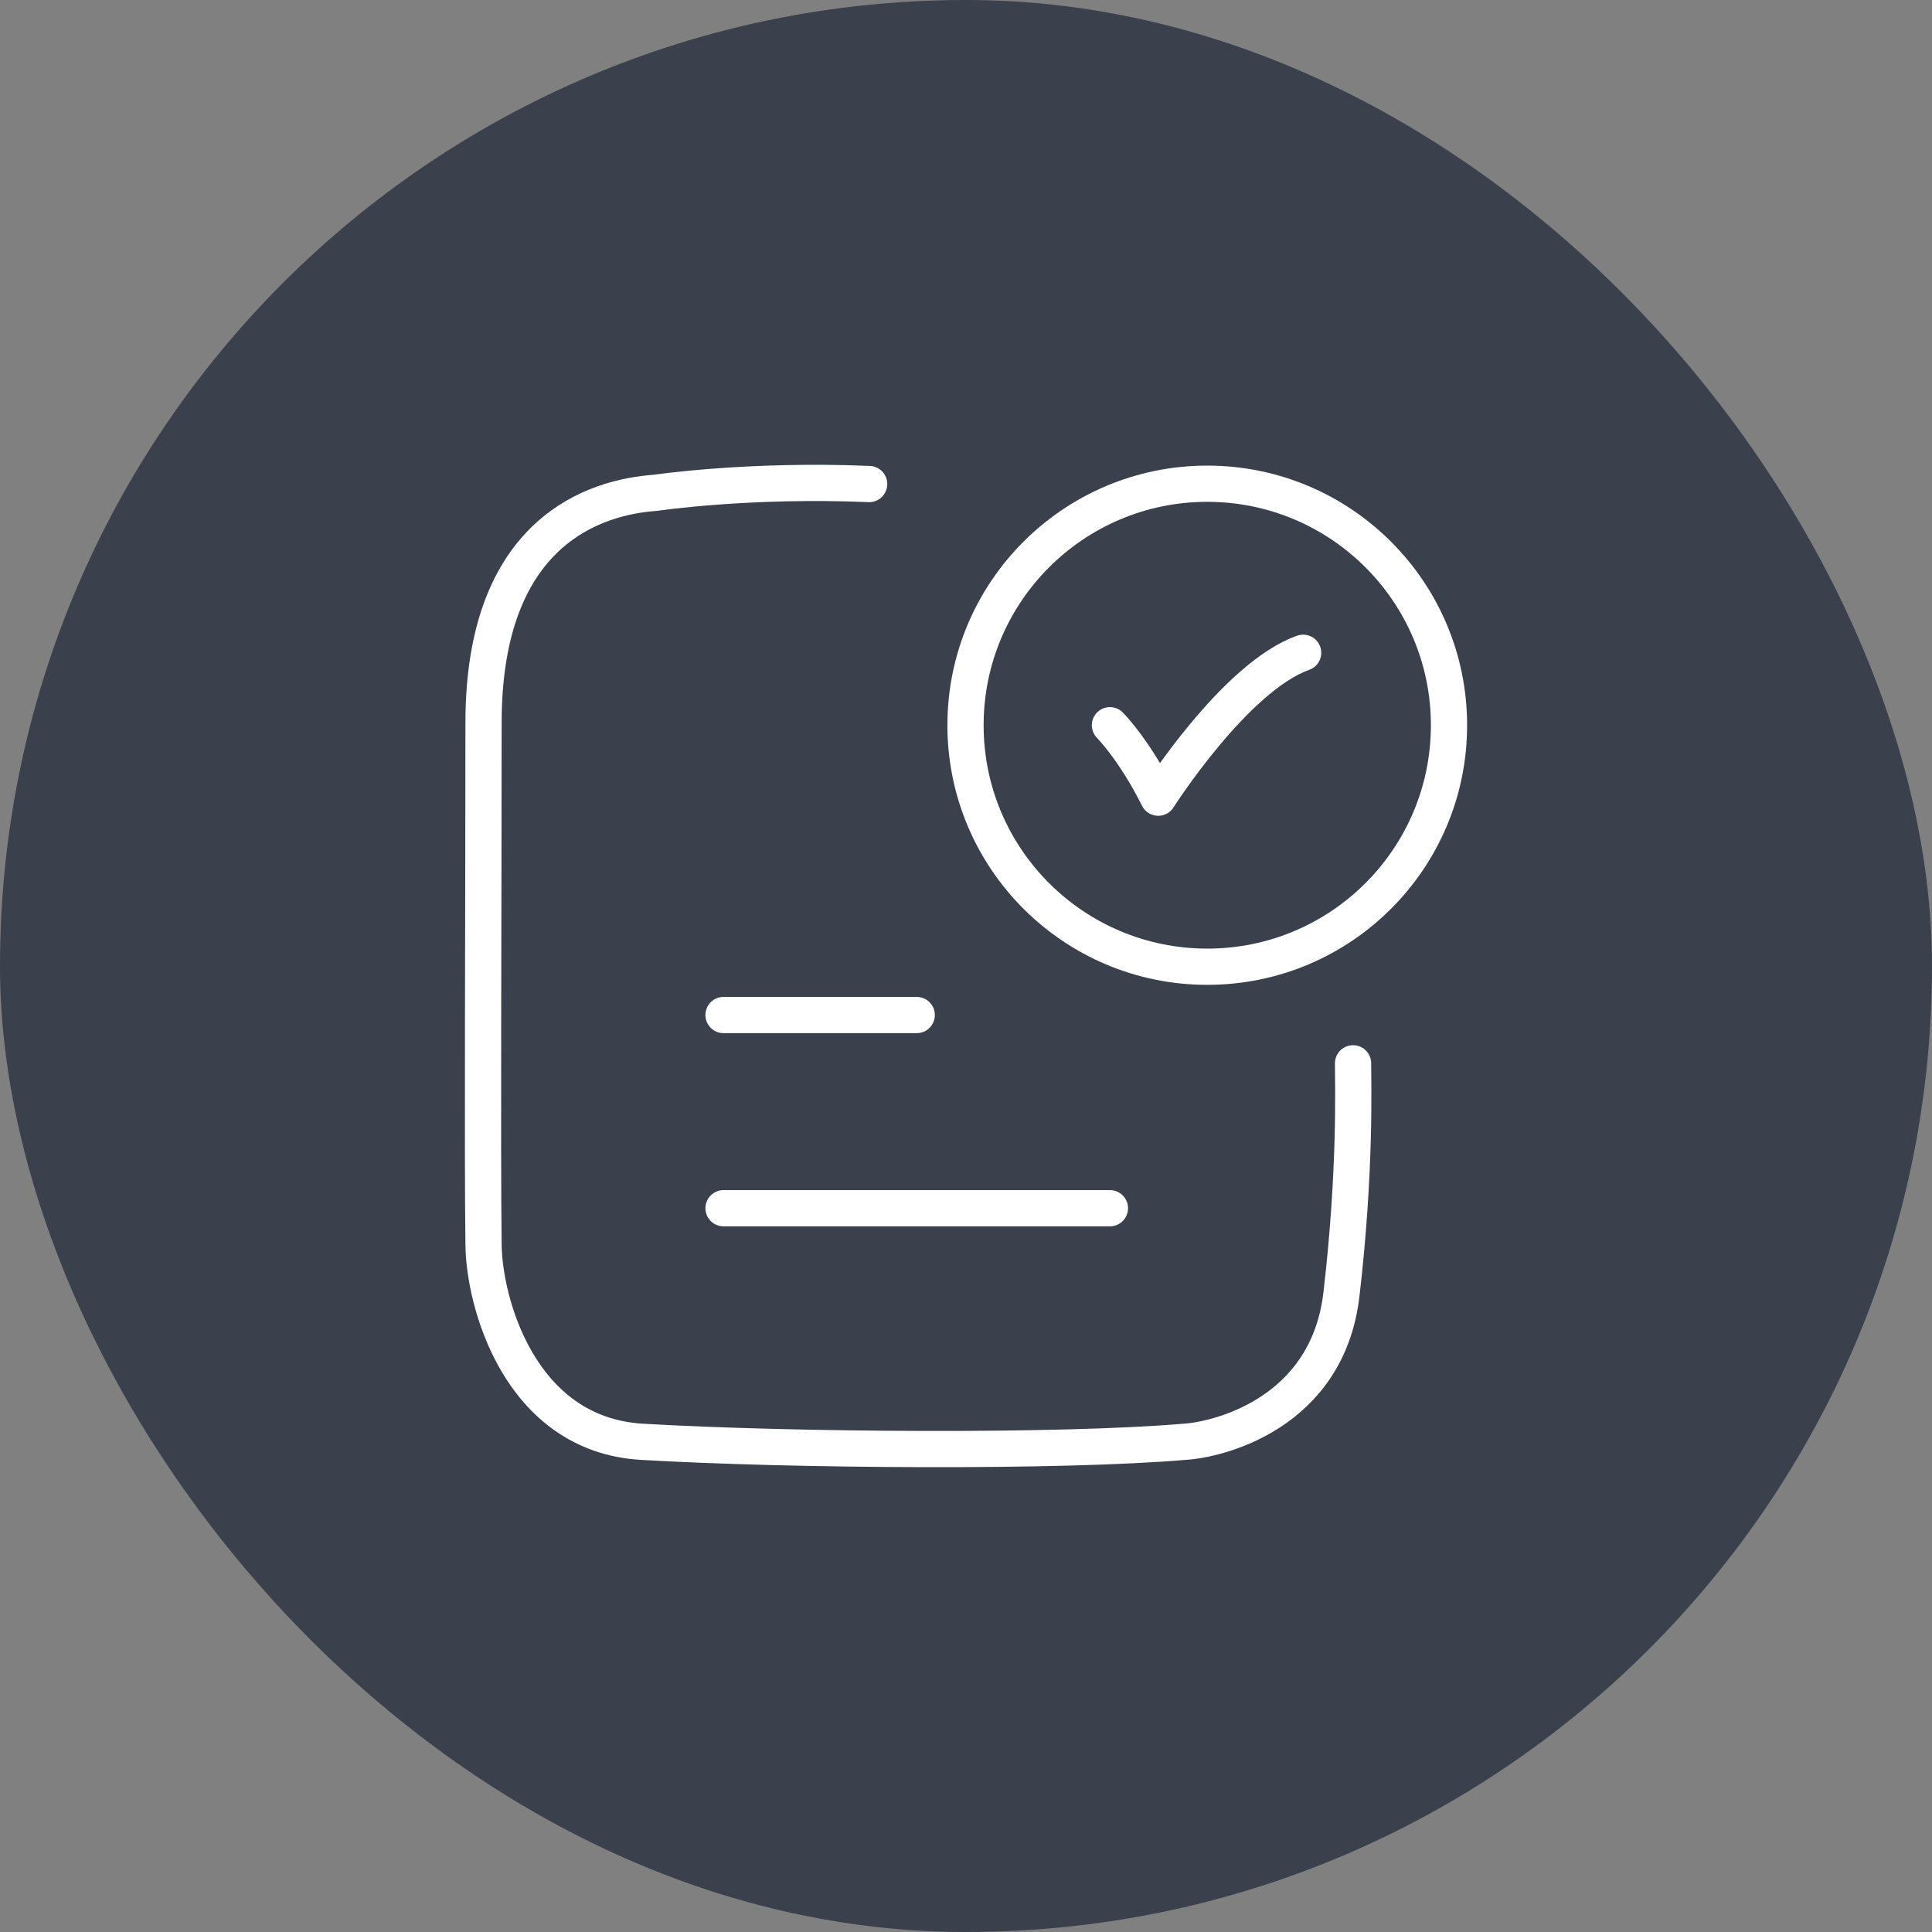
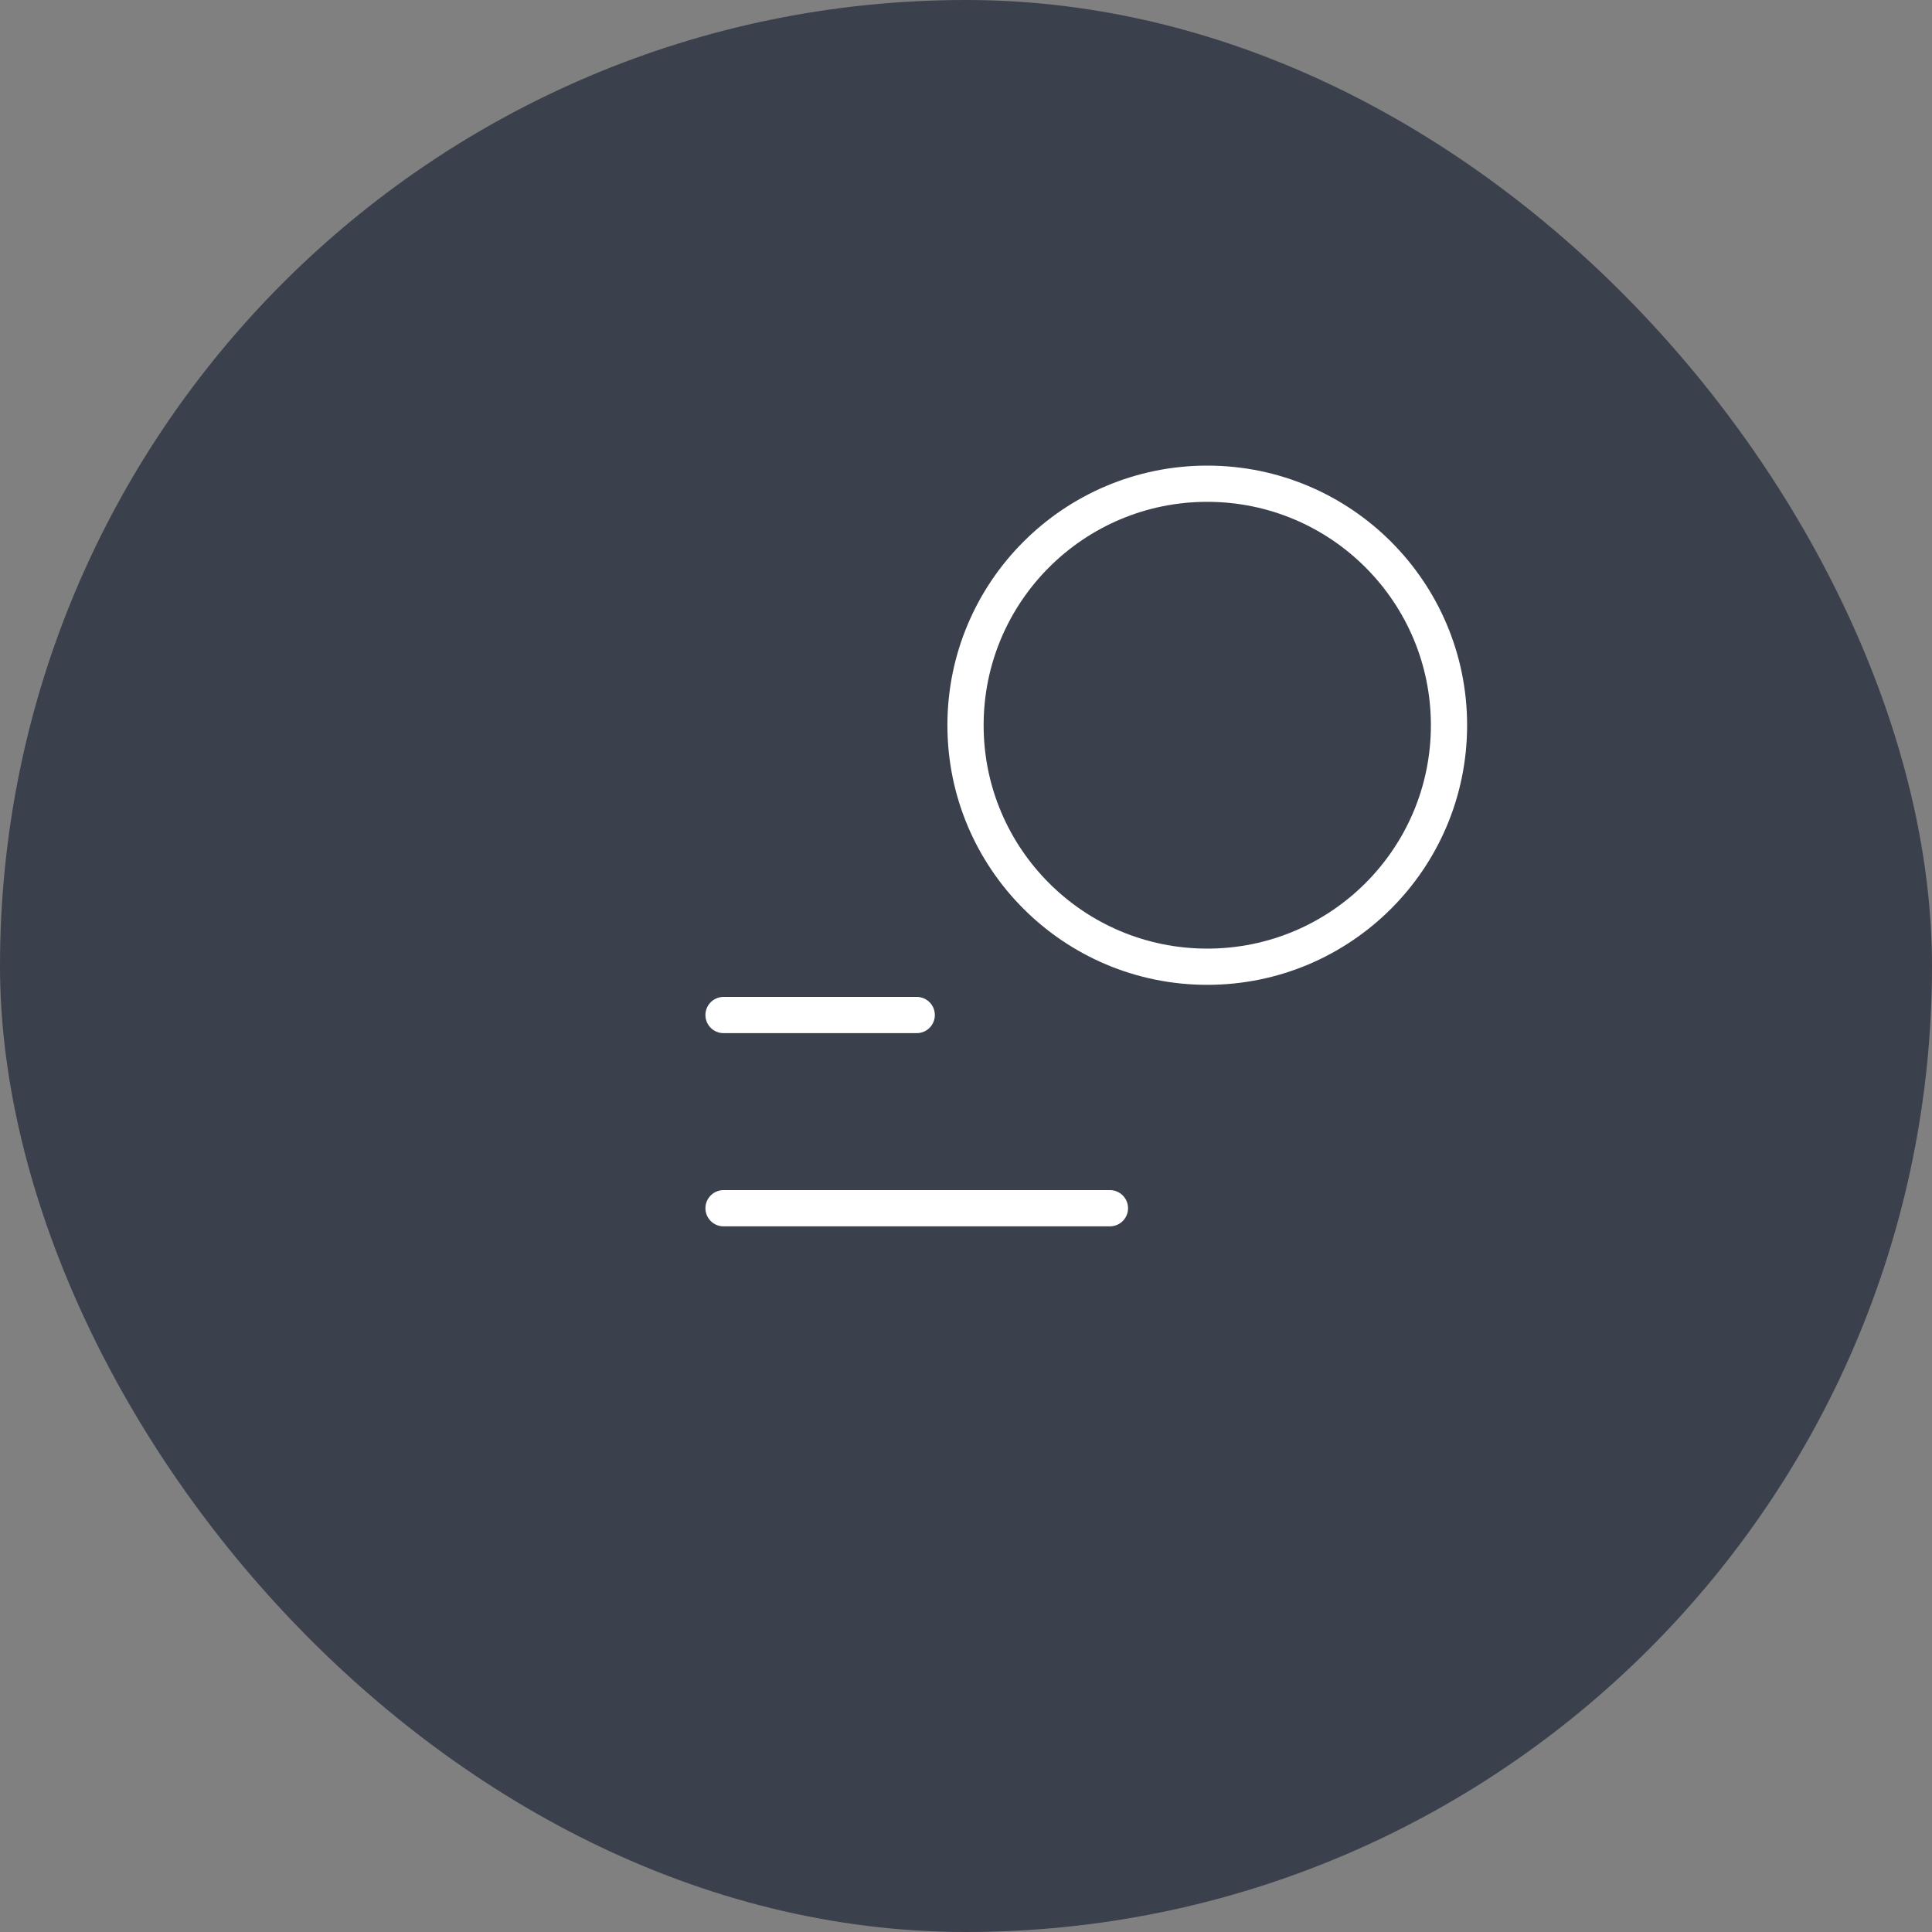
<svg xmlns="http://www.w3.org/2000/svg" width="80" height="80" viewBox="0 0 80 80" fill="none">
  <rect x="0" y="0" width="80" height="80" fill="#808080" stroke="none" />
  <rect width="80" height="80" rx="40" fill="#3B404D" />
-   <path d="M45.96 30.03s1 1 2 3c0 0 3.177-5 6-6M35.99 20.043c-4.997-.212-8.858.364-8.858.364-2.438.174-7.11 1.54-7.11 9.522 0 7.913-.05 17.669 0 21.558 0 2.376 1.472 7.92 6.565 8.215 6.19.362 17.338.438 22.454 0 1.37-.077 5.93-1.152 6.506-6.112.598-5.138.48-8.71.48-9.56" stroke="#fff" stroke-width="1.5" stroke-linecap="round" stroke-linejoin="round" />
  <path d="M60 30.03c0 5.524-4.482 10-10.01 10s-10.01-4.476-10.01-10c0-5.522 4.482-10 10.01-10S60 24.51 60 30.03zM29.96 42.03h8M29.96 50.03h16" stroke="#fff" stroke-width="1.5" stroke-linecap="round" />
</svg>